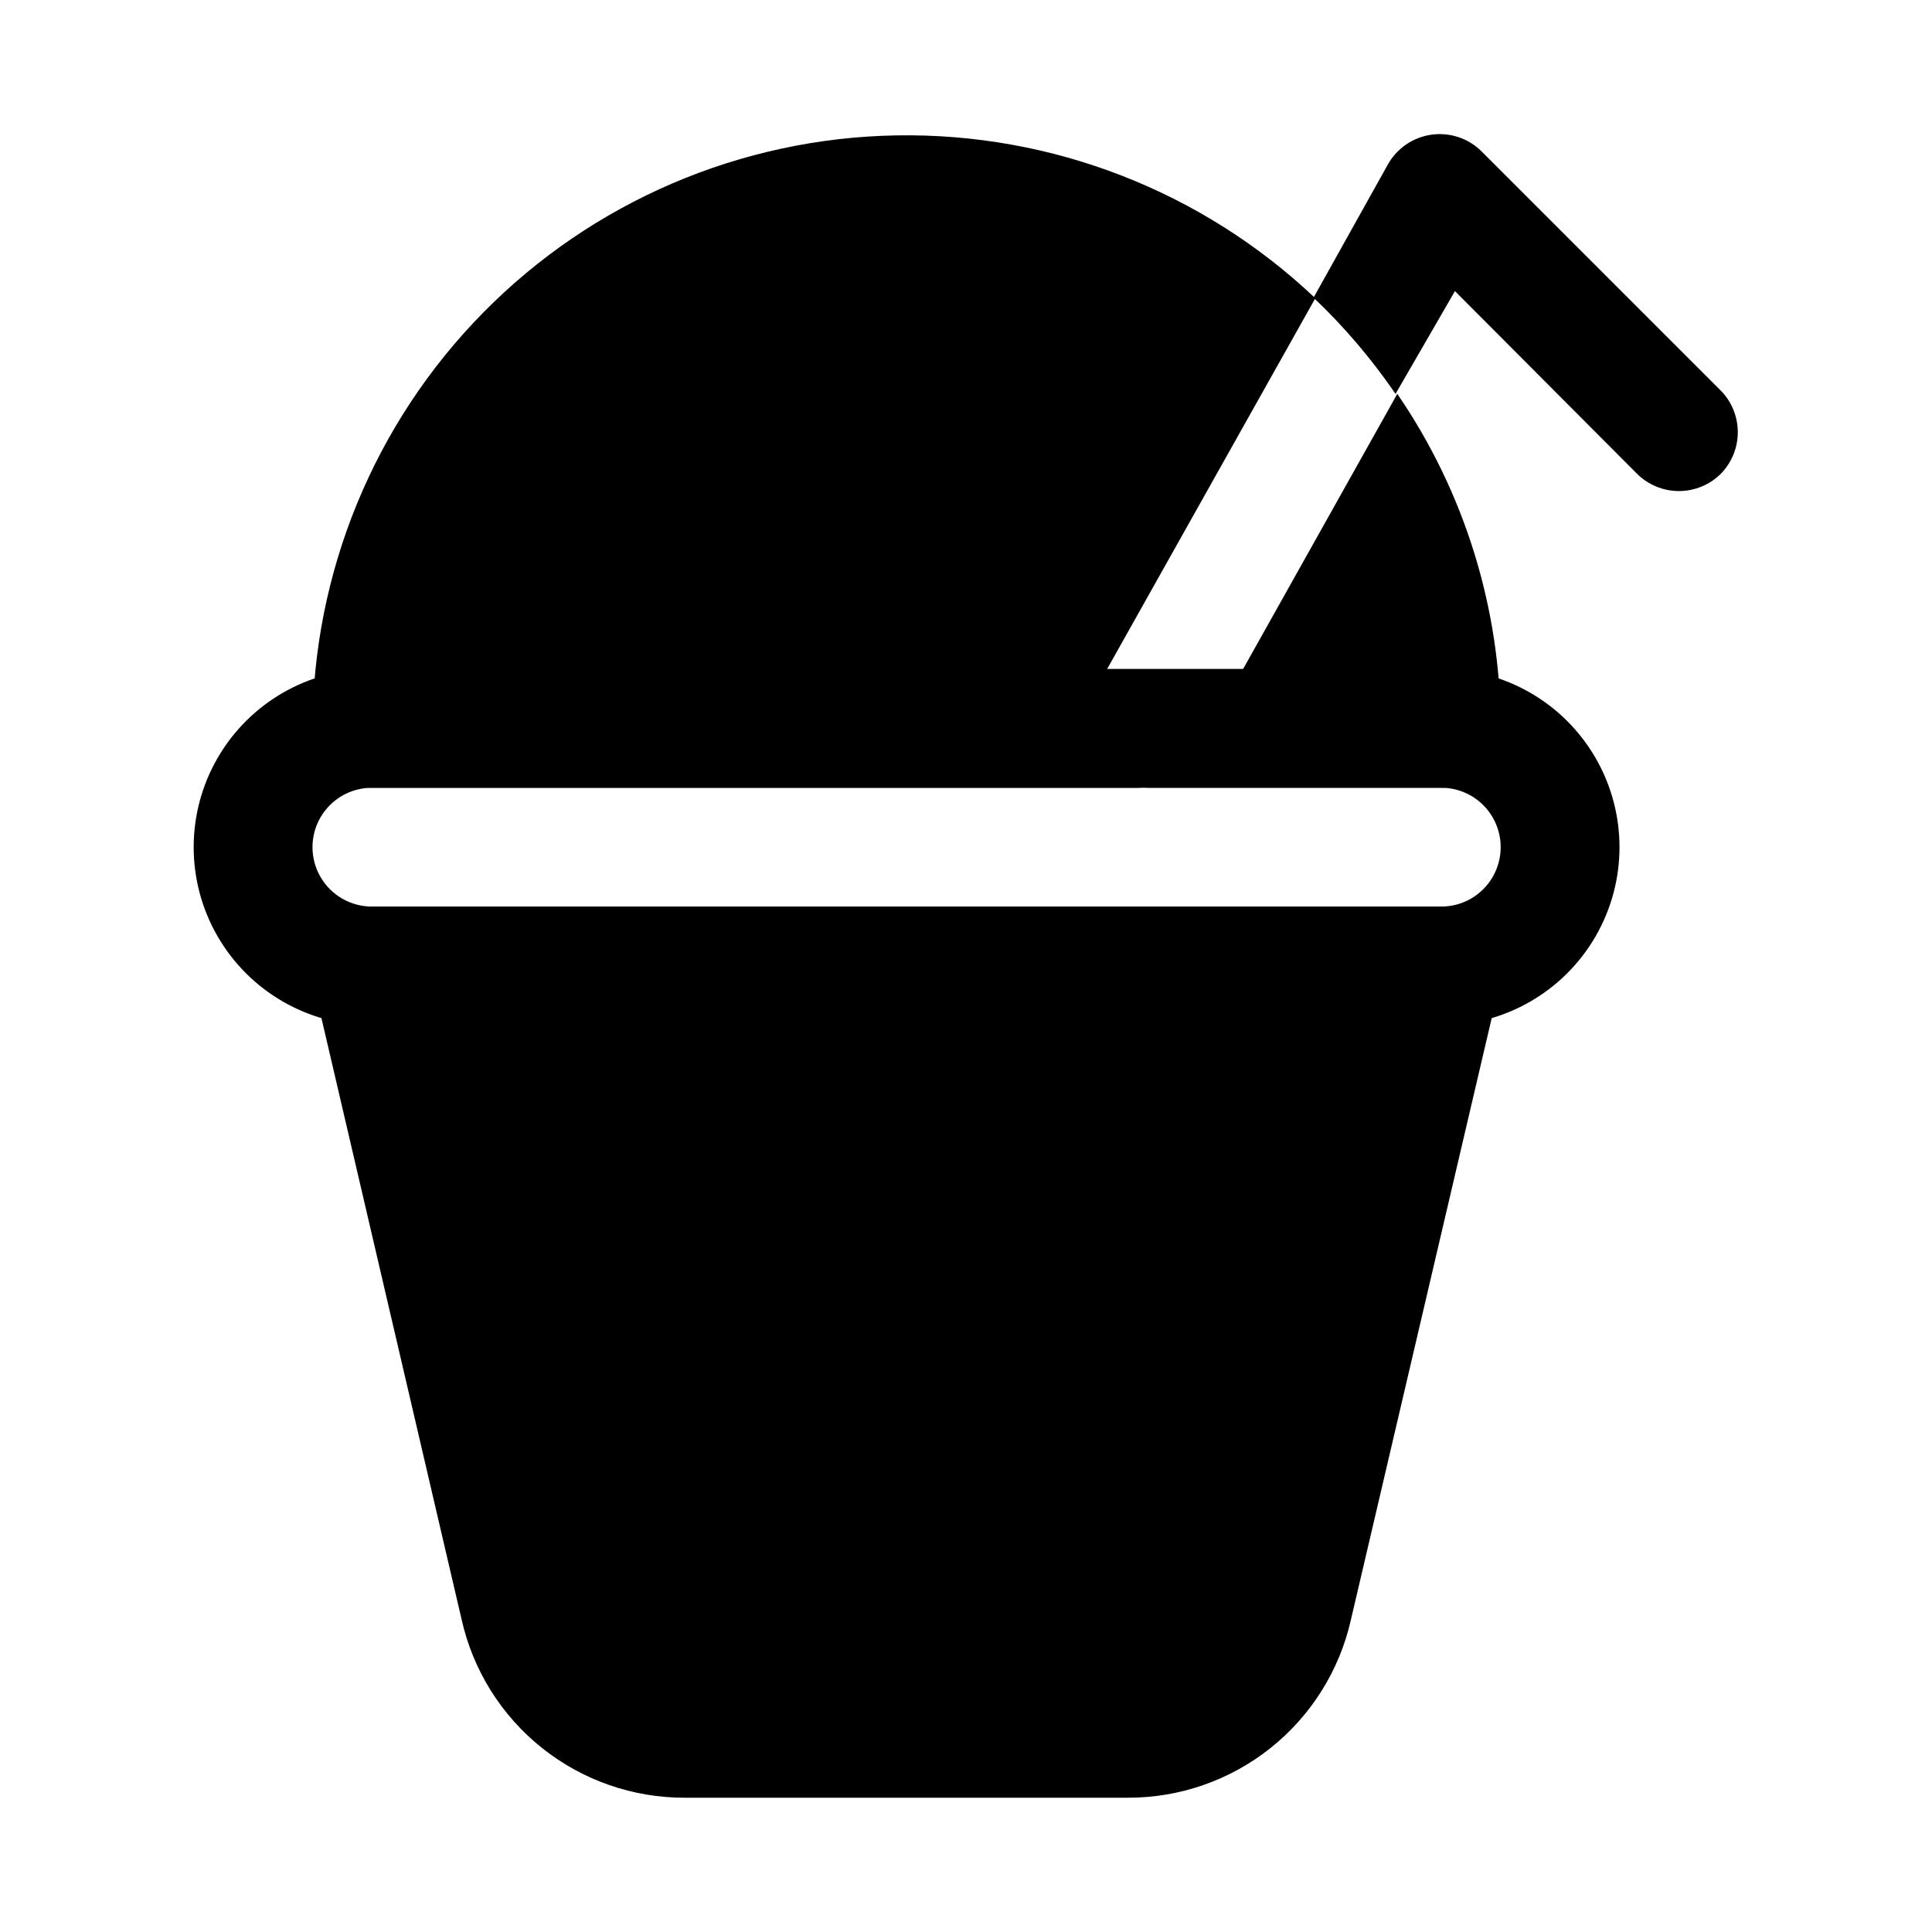
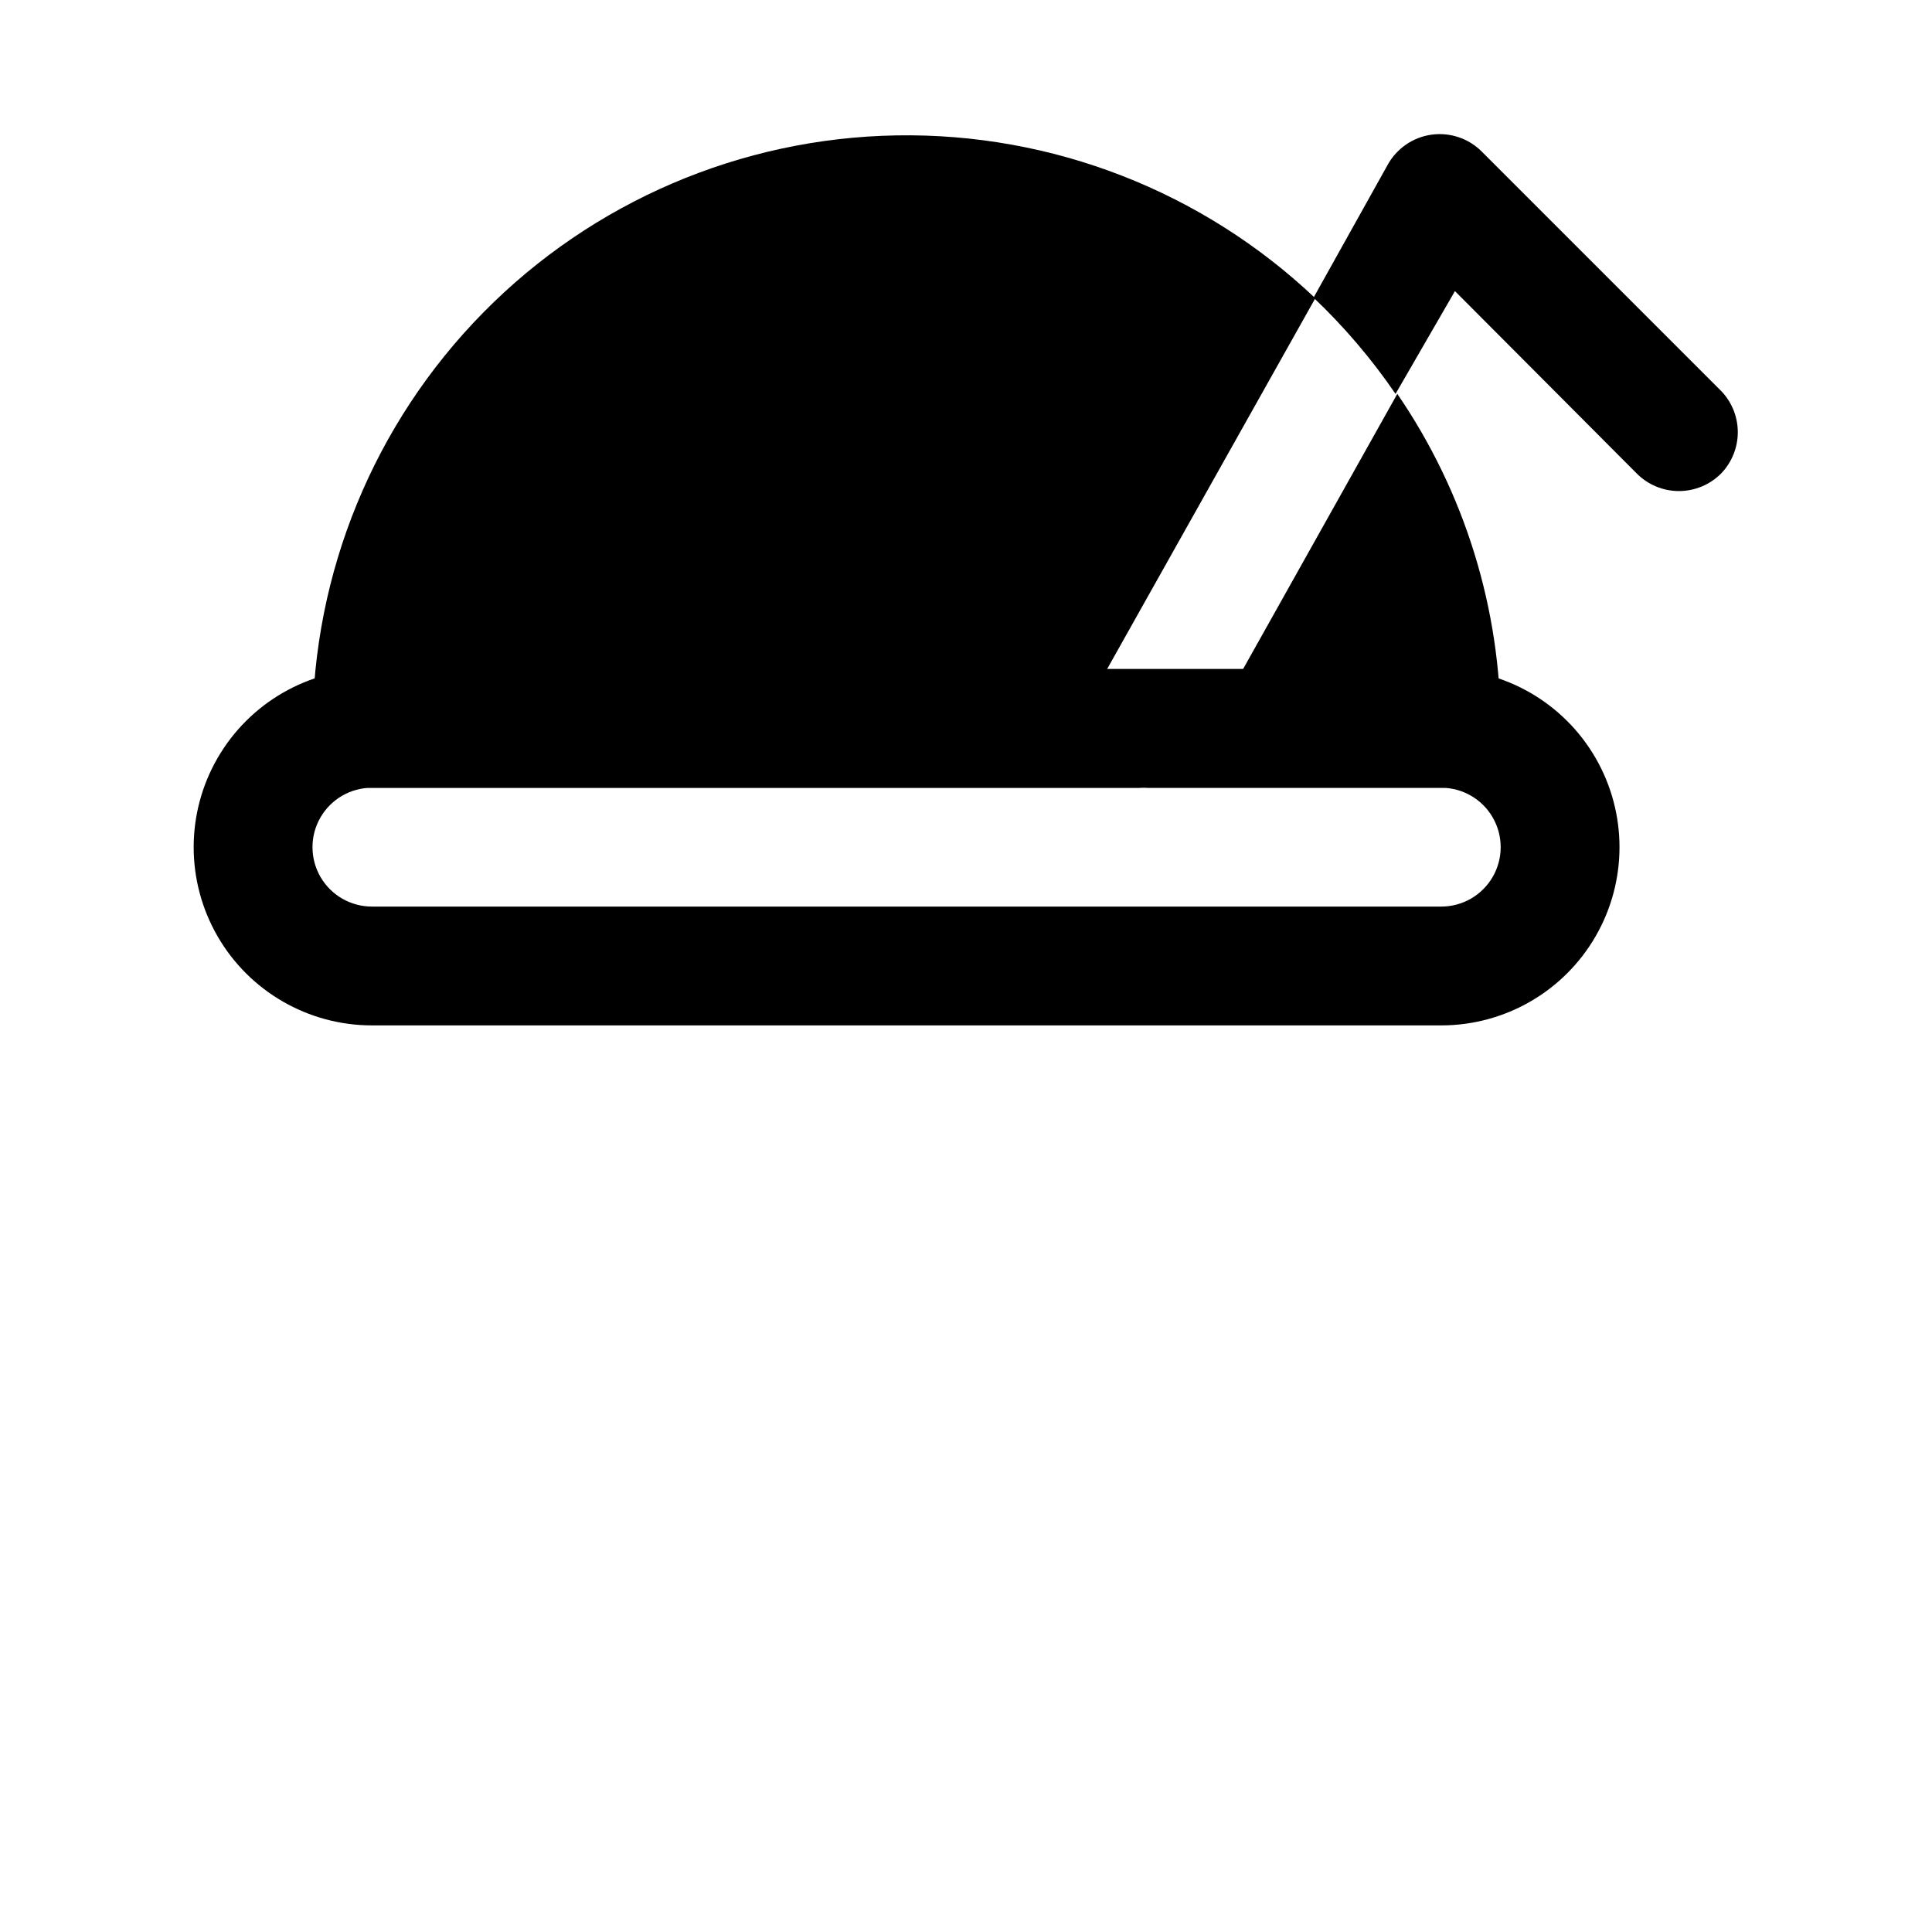
<svg xmlns="http://www.w3.org/2000/svg" fill="#000000" width="800px" height="800px" version="1.1" viewBox="144 144 512 512">
  <g>
    <path d="m525.95 415.74h-283.39c-16.875 0-32.469-9.004-40.906-23.617s-8.438-32.617 0-47.23 24.031-23.617 40.906-23.617h283.39c16.875 0 32.469 9.004 40.906 23.617s8.438 32.617 0 47.23-24.031 23.617-40.906 23.617zm-283.39-62.977c-5.625 0-10.824 3-13.637 7.871-2.812 4.871-2.812 10.875 0 15.746 2.812 4.871 8.012 7.871 13.637 7.871h283.39c5.625 0 10.824-3 13.637-7.871 2.812-4.871 2.812-10.875 0-15.746-2.812-4.871-8.012-7.871-13.637-7.871z" />
-     <path d="m538.23 390.24c-2.969-3.762-7.488-5.961-12.281-5.984h-283.39c-4.887-0.133-9.559 2.016-12.641 5.809s-4.231 8.801-3.106 13.559l39.52 169.56c3.012 13.438 10.523 25.445 21.285 34.031 10.766 8.59 24.141 13.246 37.91 13.199h117.3c13.77 0.047 27.145-4.609 37.91-13.199 10.762-8.586 18.273-20.594 21.285-34.031l39.676-169.56c0.969-4.758-0.309-9.695-3.465-13.383z" />
    <path d="m501.39 232.17c-2.363-2.676-4.879-5.352-7.559-7.871 2.519 2.516 5.039 5.035 7.559 7.871z" />
-     <path d="m504.7 235.95c2.832 3.305 5.512 6.926 8.031 10.391-2.519-3.777-5.195-7.086-8.031-10.391z" />
+     <path d="m504.7 235.95c2.832 3.305 5.512 6.926 8.031 10.391-2.519-3.777-5.195-7.086-8.031-10.391" />
    <path d="m514.3 248.38-54.004 96.355c-2.668 4.758-7.613 7.797-13.066 8.027h78.719c4.176 0 8.184-1.656 11.133-4.609 2.953-2.953 4.613-6.957 4.613-11.133 0.039-31.637-9.516-62.543-27.395-88.641z" />
    <path d="m432.9 329.31 59.672-106.27c-29.93-28.371-69.797-43.871-111.03-43.16-41.234 0.707-80.547 17.57-109.48 46.957-28.934 29.383-45.184 68.949-45.254 110.19 0 4.176 1.66 8.18 4.613 11.133s6.957 4.609 11.133 4.609h204.67c-2.703-0.008-5.363-0.711-7.715-2.047-3.734-1.941-6.539-5.301-7.781-9.324-1.242-4.023-0.82-8.375 1.168-12.086z" />
    <path d="m600.11 269.48c-2.957 2.981-6.981 4.656-11.18 4.656-4.195 0-8.223-1.676-11.176-4.656l-48.18-48.336-15.742 27.238c-6.324-9.242-13.609-17.793-21.727-25.504l19.68-35.266v-0.004c2.406-4.305 6.691-7.238 11.574-7.918 4.887-0.68 9.812 0.969 13.301 4.457l62.977 62.977c3.043 2.891 4.805 6.879 4.894 11.078s-1.504 8.258-4.422 11.277z" />
  </g>
</svg>